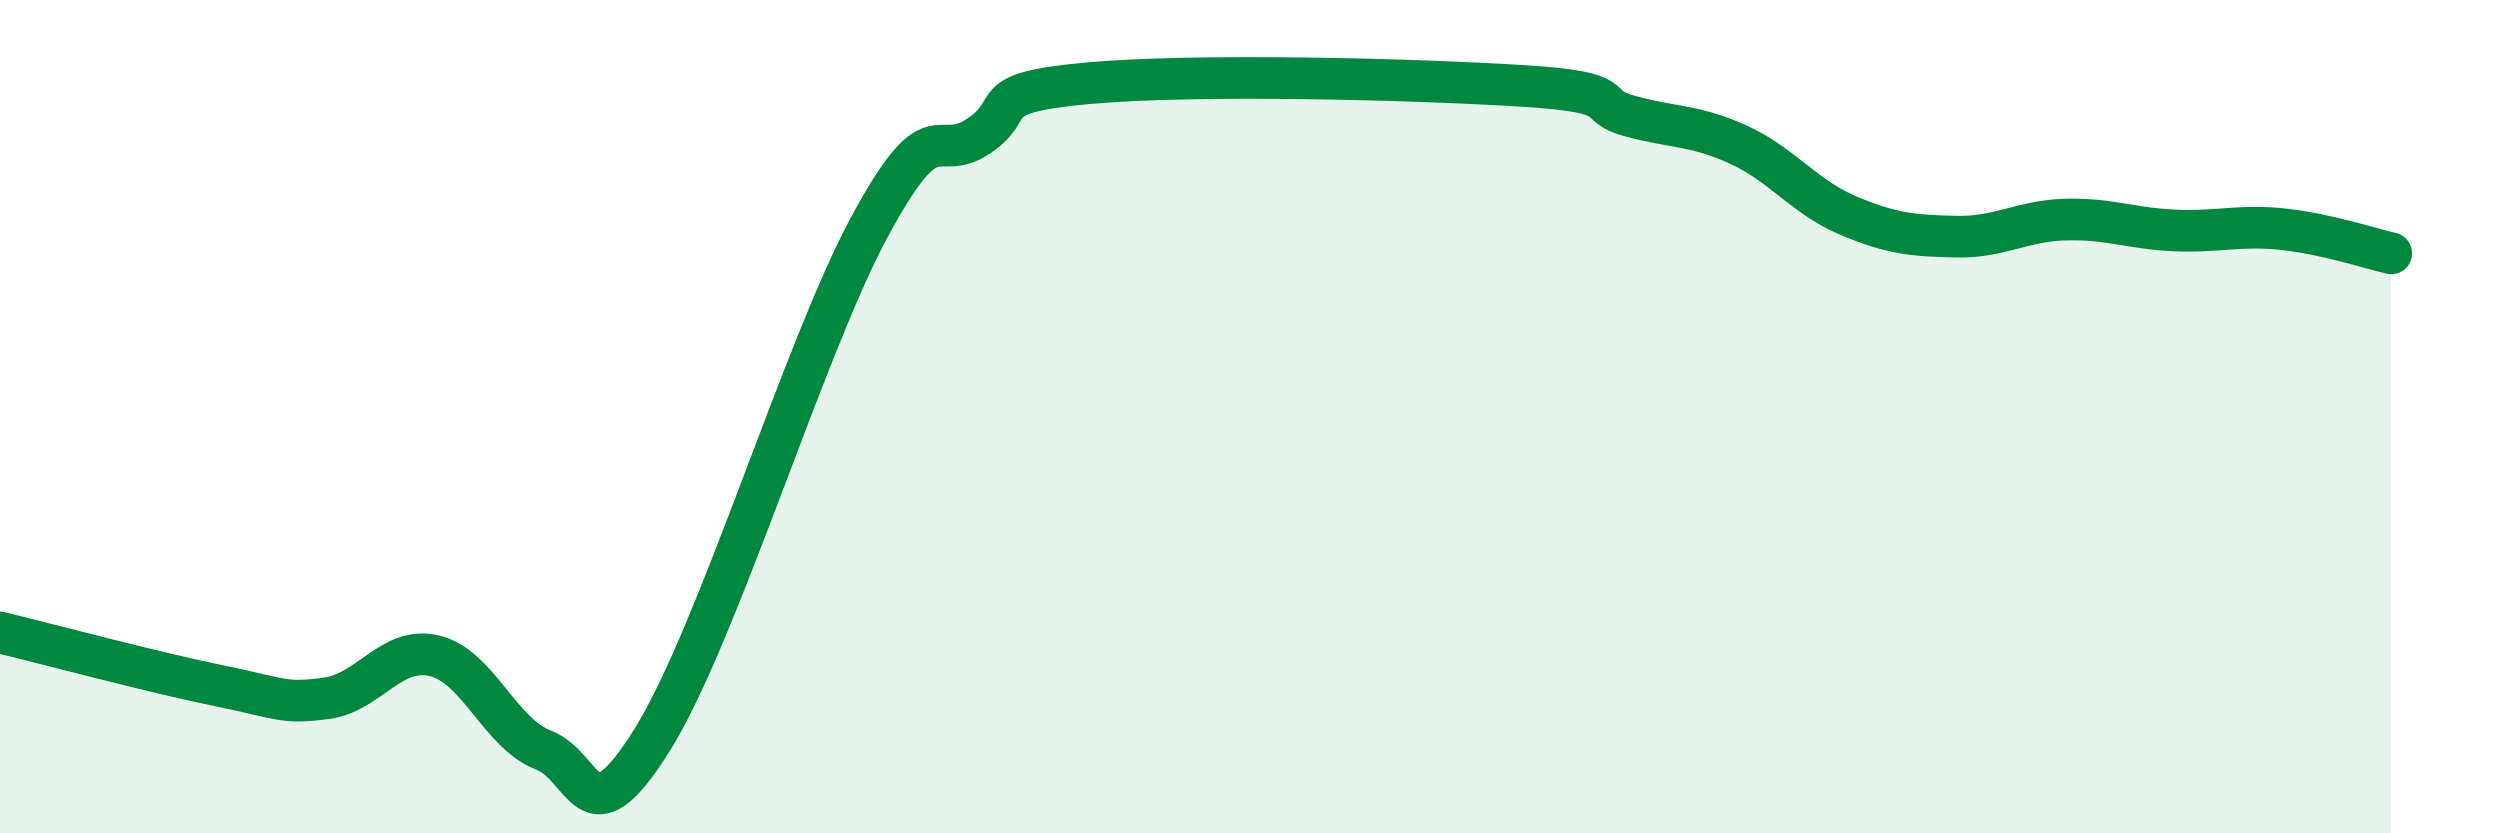
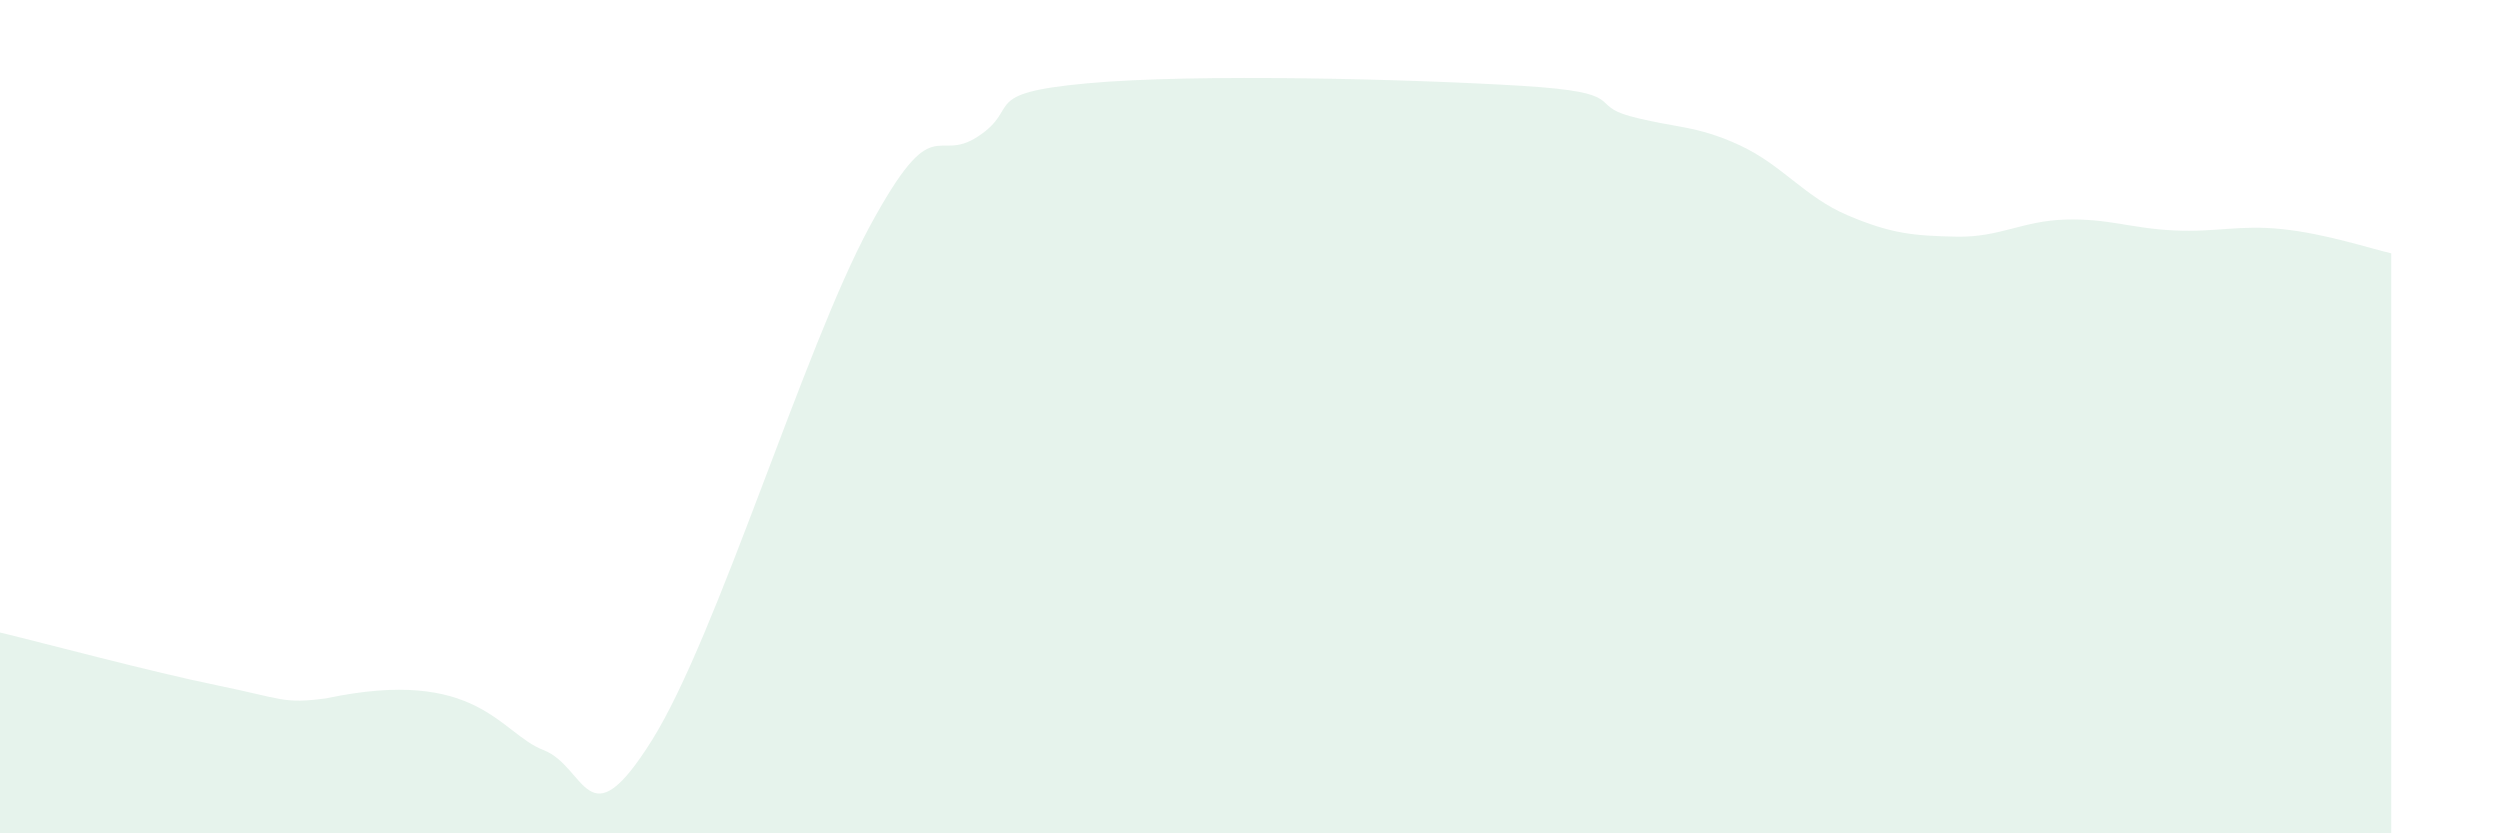
<svg xmlns="http://www.w3.org/2000/svg" width="60" height="20" viewBox="0 0 60 20">
-   <path d="M 0,15.18 C 1.04,15.43 3.65,16.13 5.22,16.45 C 6.79,16.77 6.79,16.9 7.83,16.76 C 8.87,16.62 9.39,15.49 10.43,15.74 C 11.47,15.99 12,17.6 13.04,18 C 14.08,18.4 14.08,20.27 15.65,17.76 C 17.22,15.25 19.3,8.34 20.87,5.44 C 22.44,2.54 22.44,3.96 23.48,3.27 C 24.52,2.58 23.48,2.24 26.09,2 C 28.7,1.76 33.91,1.9 36.52,2.06 C 39.13,2.22 38.09,2.51 39.13,2.79 C 40.17,3.07 40.7,3 41.74,3.48 C 42.78,3.96 43.31,4.73 44.35,5.17 C 45.39,5.61 45.92,5.66 46.96,5.68 C 48,5.7 48.53,5.3 49.57,5.27 C 50.61,5.24 51.13,5.48 52.17,5.53 C 53.21,5.58 53.74,5.39 54.78,5.5 C 55.82,5.61 56.87,5.96 57.39,6.08L57.39 20L0 20Z" fill="#008740" opacity="0.1" stroke-linecap="round" stroke-linejoin="round" />
-   <path d="M 0,15.18 C 1.04,15.43 3.65,16.13 5.22,16.45 C 6.79,16.77 6.79,16.9 7.83,16.76 C 8.87,16.62 9.39,15.49 10.43,15.74 C 11.47,15.99 12,17.6 13.04,18 C 14.08,18.4 14.08,20.27 15.65,17.76 C 17.22,15.25 19.3,8.34 20.87,5.44 C 22.44,2.54 22.44,3.96 23.48,3.27 C 24.52,2.58 23.48,2.24 26.09,2 C 28.7,1.76 33.91,1.9 36.52,2.06 C 39.13,2.22 38.09,2.51 39.13,2.79 C 40.17,3.07 40.7,3 41.74,3.48 C 42.78,3.96 43.31,4.73 44.35,5.17 C 45.39,5.61 45.92,5.66 46.96,5.68 C 48,5.7 48.53,5.3 49.57,5.27 C 50.61,5.24 51.13,5.48 52.17,5.53 C 53.21,5.58 53.74,5.39 54.78,5.5 C 55.82,5.61 56.87,5.96 57.39,6.08" stroke="#008740" stroke-width="1" fill="none" stroke-linecap="round" stroke-linejoin="round" />
+   <path d="M 0,15.18 C 1.04,15.43 3.65,16.13 5.22,16.45 C 6.79,16.77 6.79,16.9 7.83,16.76 C 11.47,15.99 12,17.6 13.04,18 C 14.08,18.4 14.08,20.27 15.65,17.76 C 17.22,15.25 19.3,8.34 20.87,5.44 C 22.44,2.54 22.44,3.96 23.48,3.27 C 24.52,2.58 23.48,2.24 26.09,2 C 28.7,1.76 33.91,1.9 36.52,2.06 C 39.13,2.22 38.09,2.51 39.13,2.79 C 40.17,3.07 40.7,3 41.74,3.48 C 42.78,3.96 43.31,4.73 44.35,5.17 C 45.39,5.61 45.92,5.66 46.96,5.68 C 48,5.7 48.53,5.3 49.57,5.27 C 50.61,5.24 51.13,5.48 52.17,5.53 C 53.21,5.58 53.74,5.39 54.78,5.5 C 55.82,5.61 56.87,5.96 57.39,6.08L57.39 20L0 20Z" fill="#008740" opacity="0.1" stroke-linecap="round" stroke-linejoin="round" />
</svg>